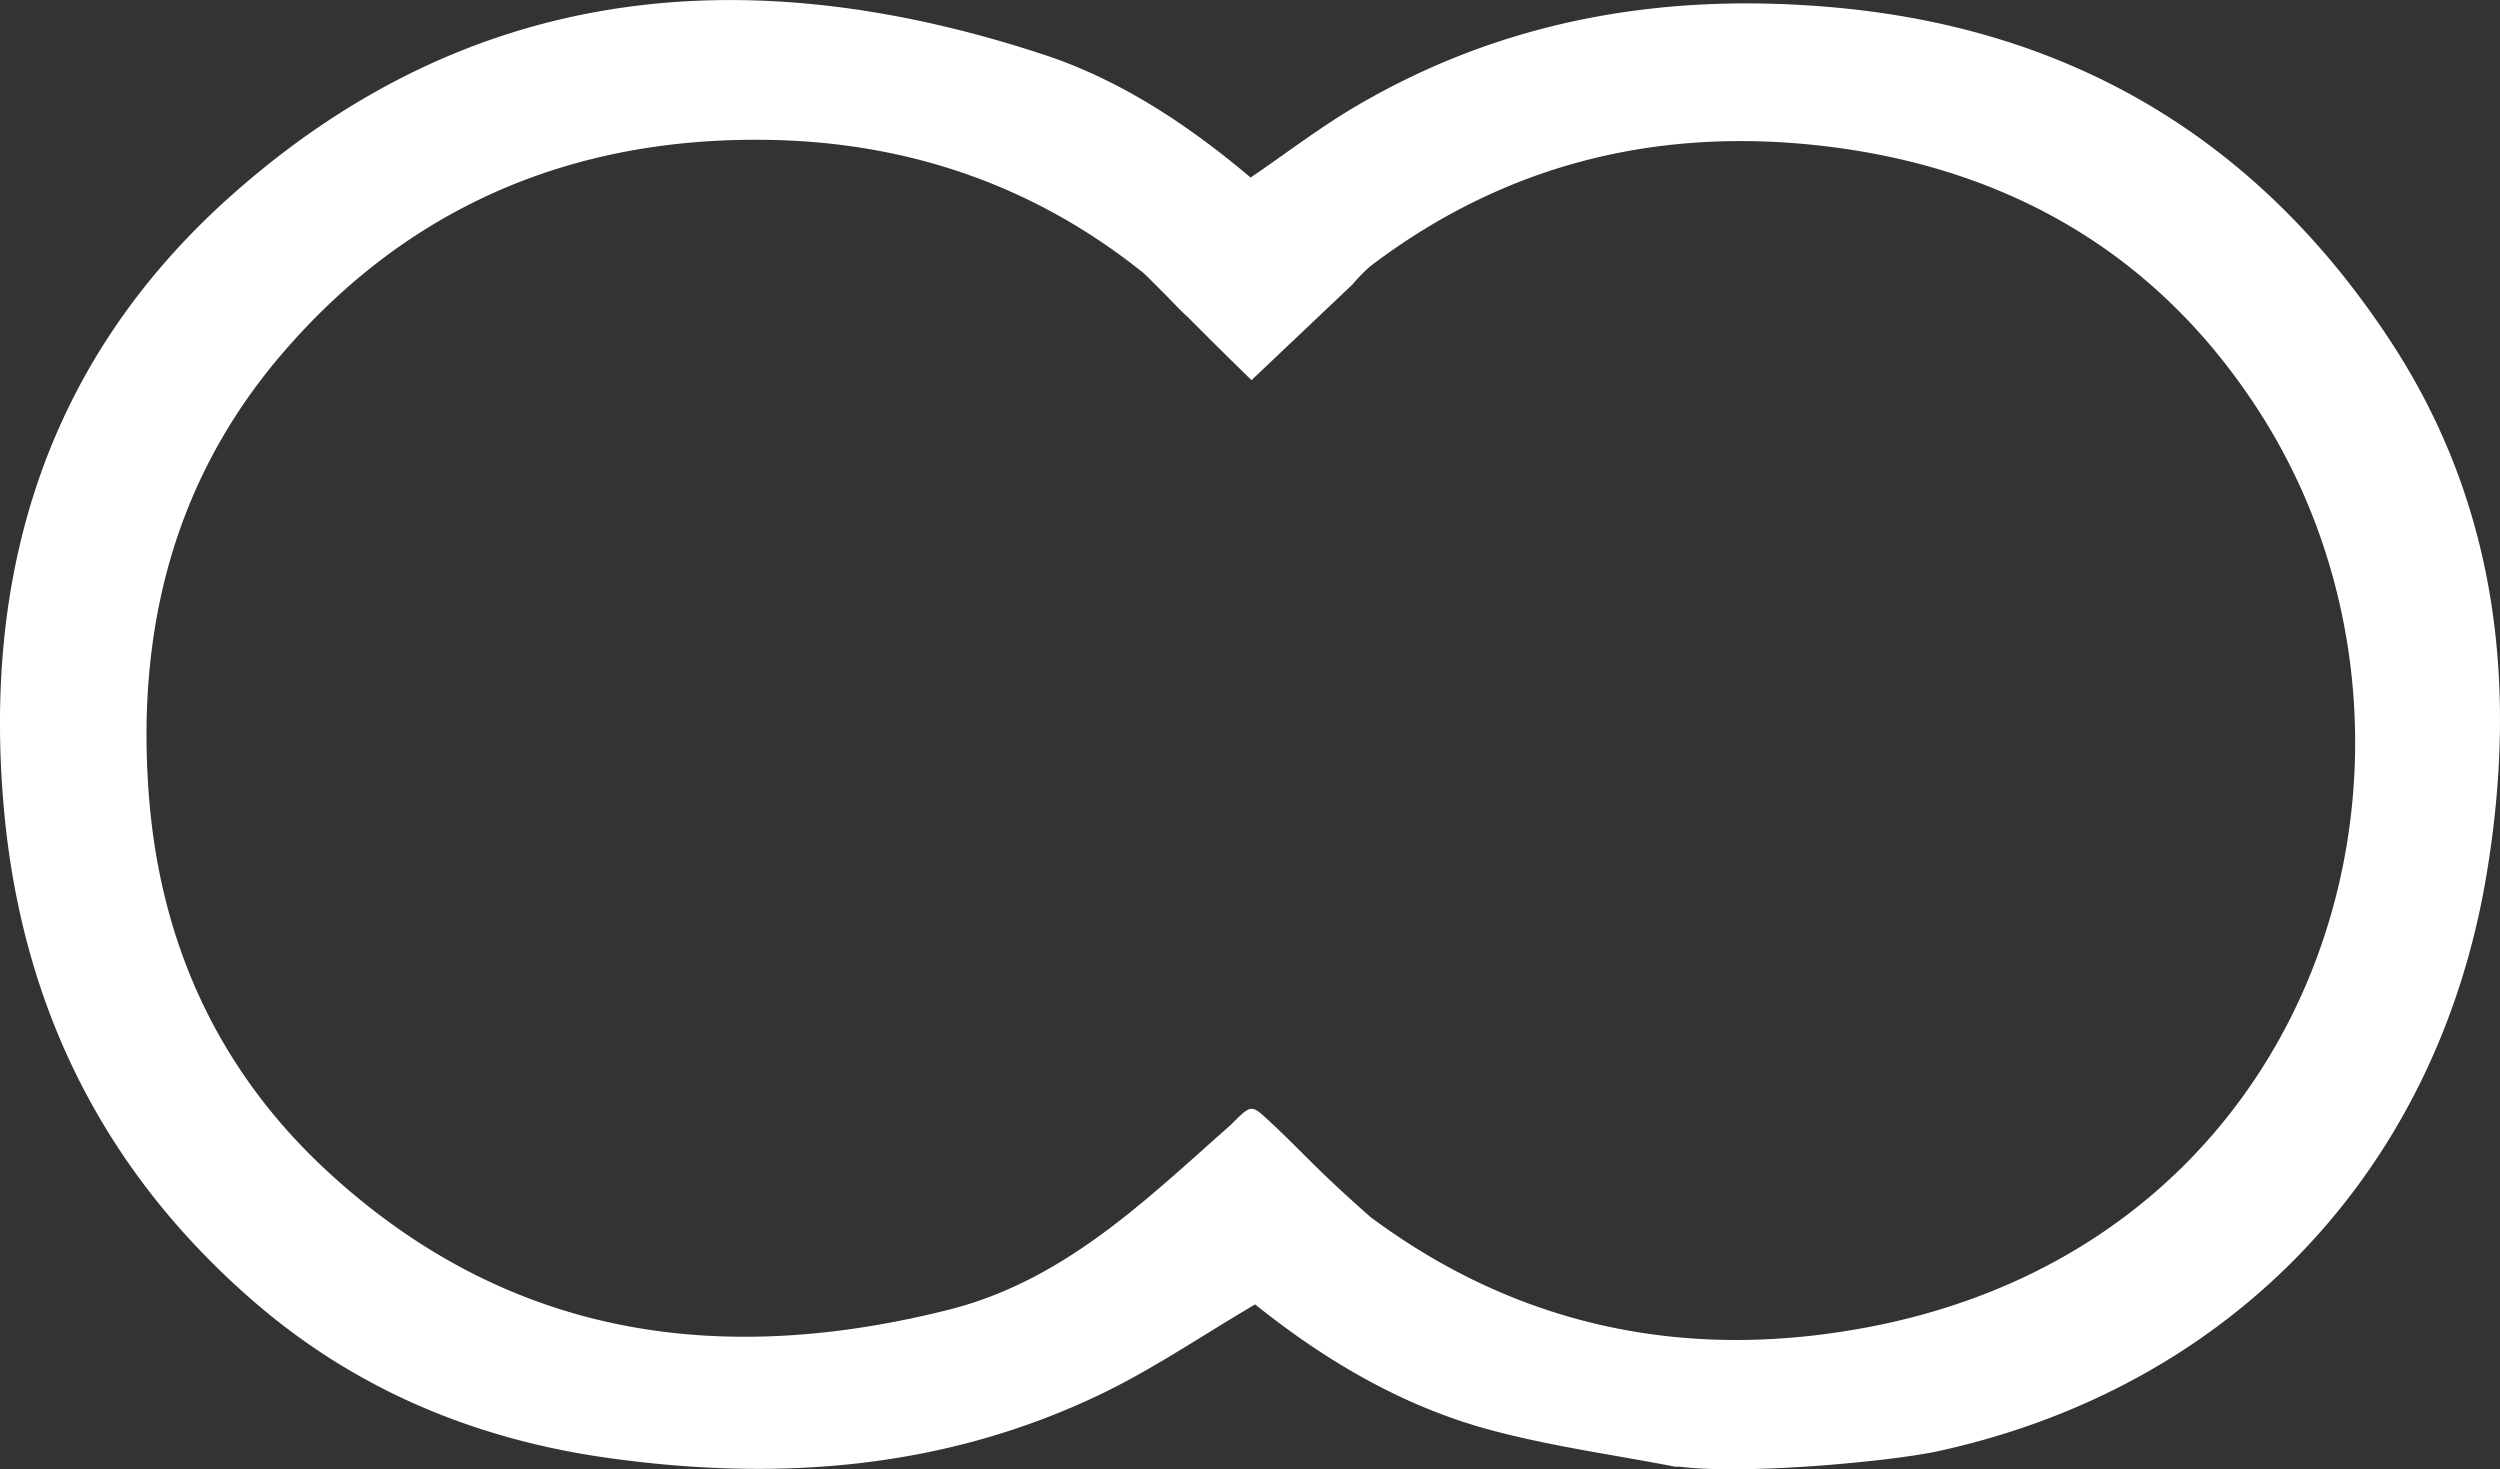
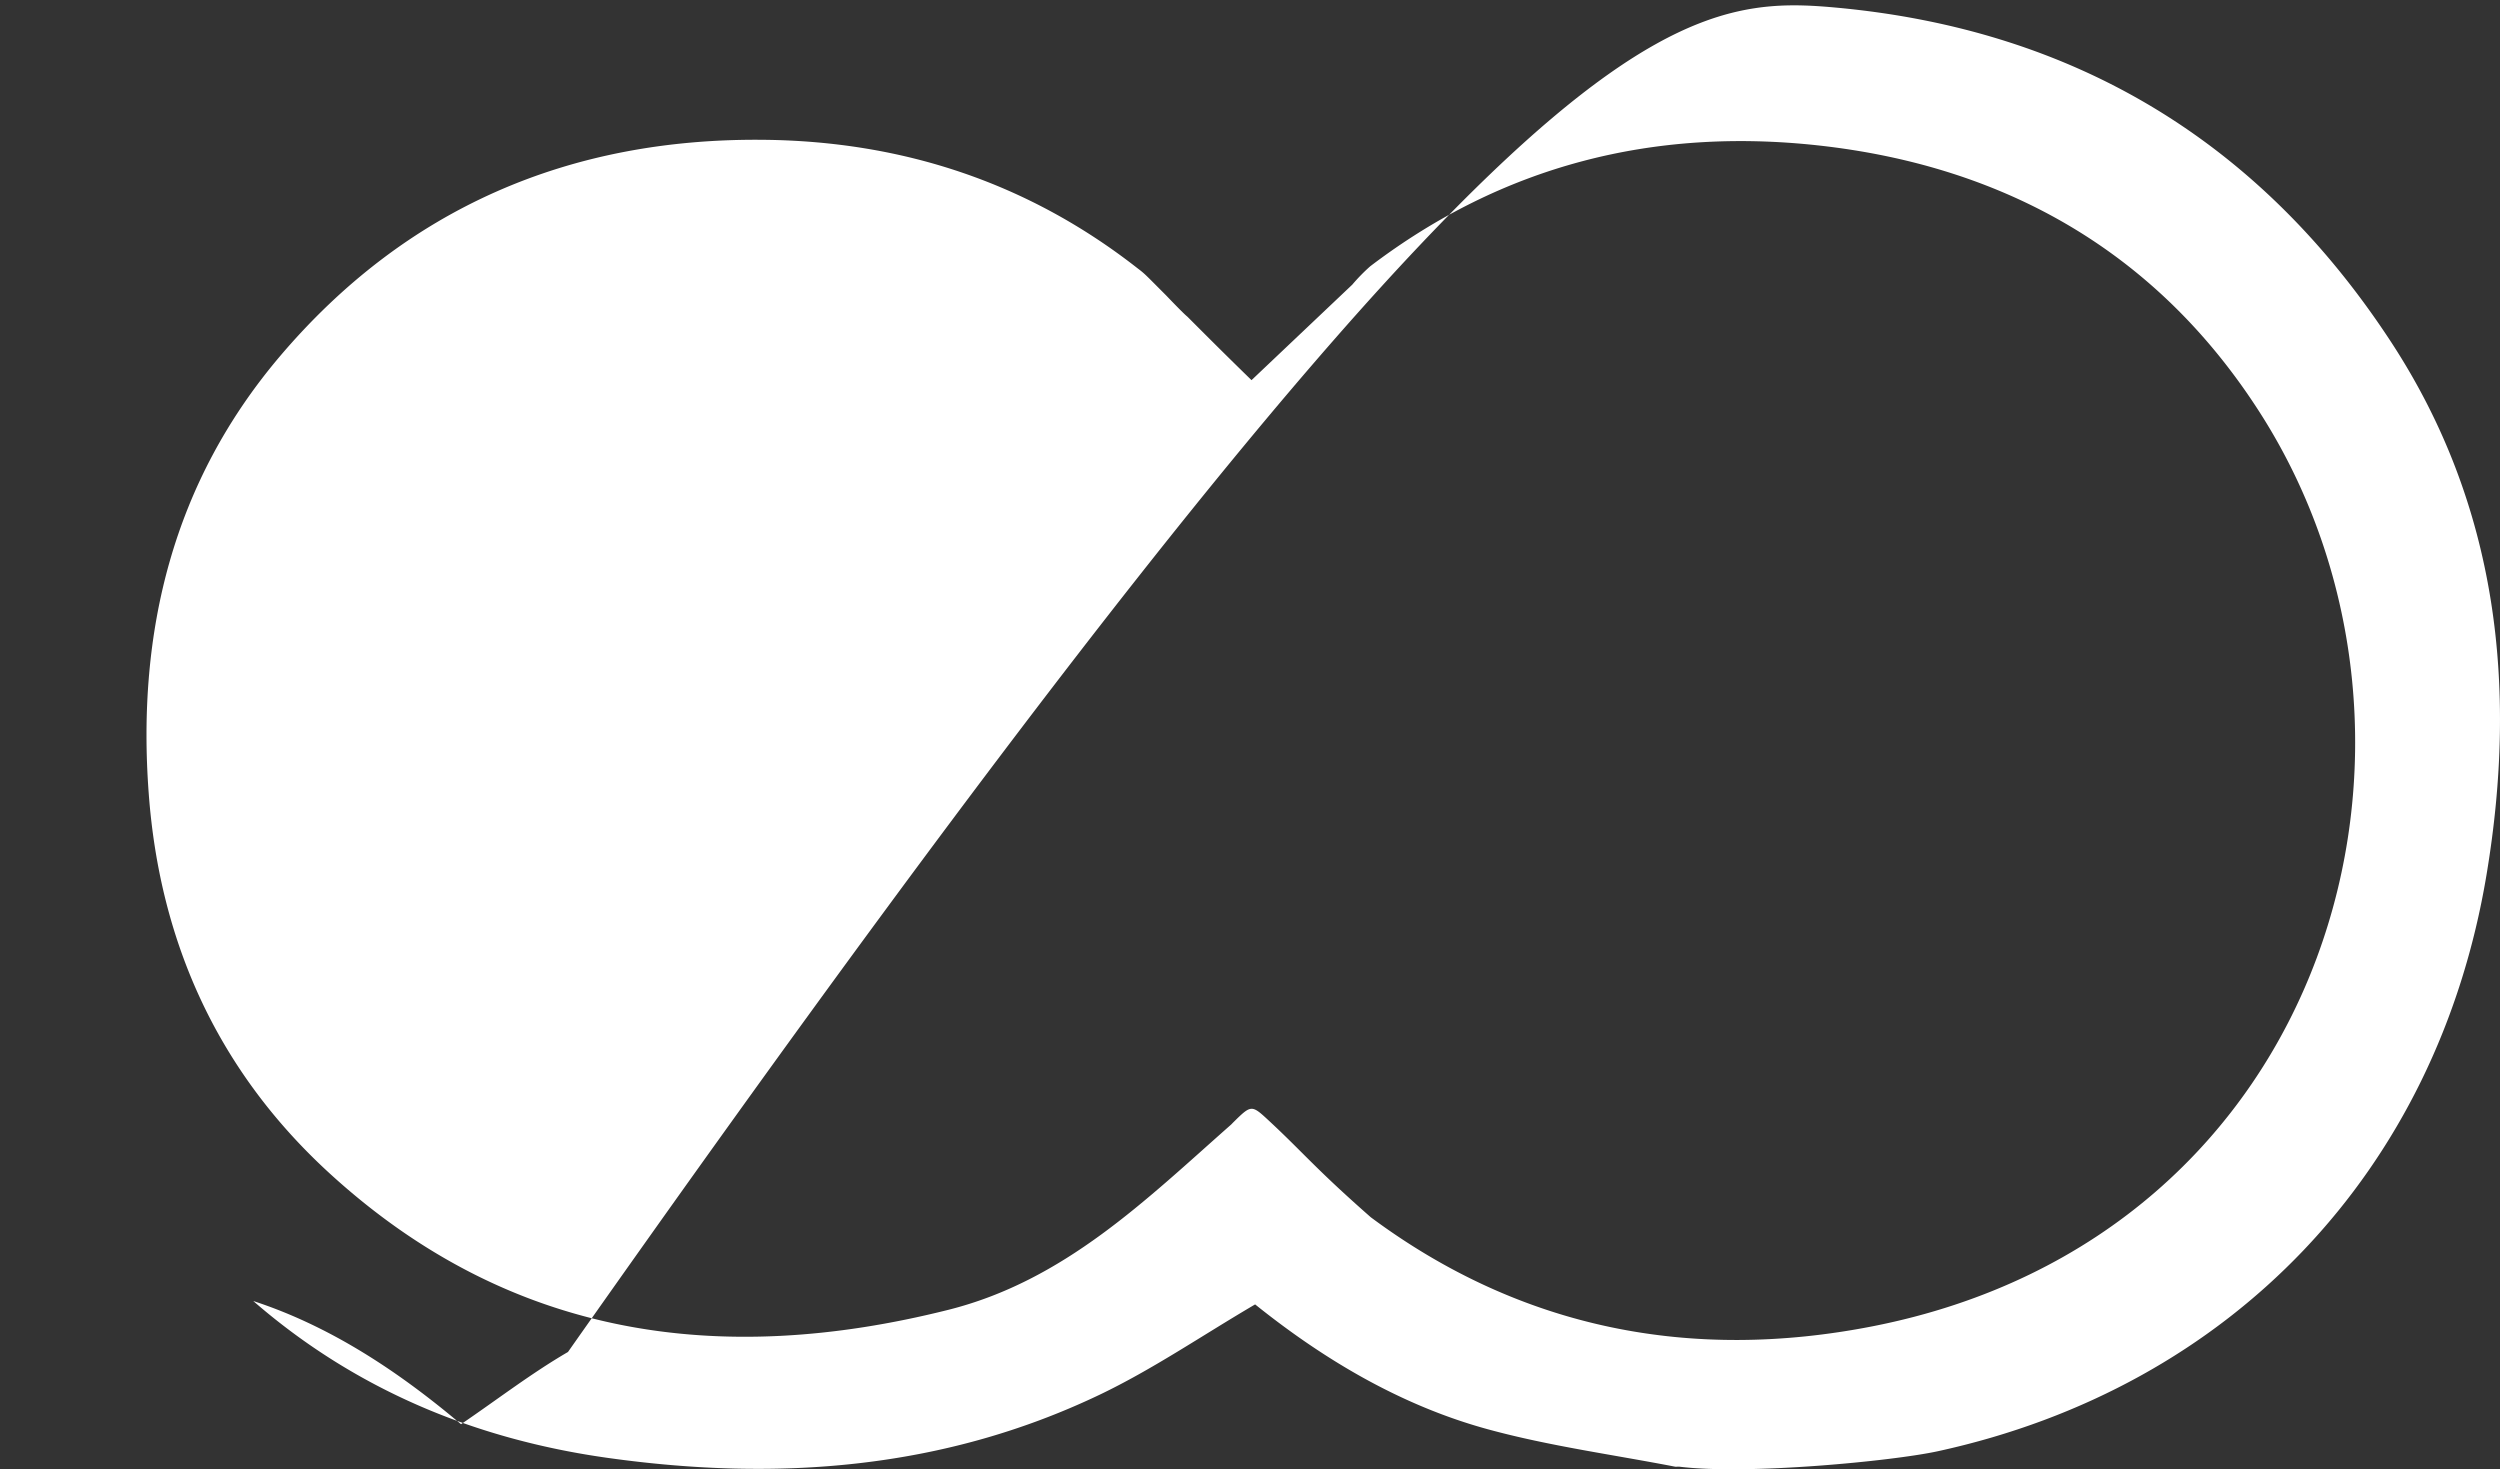
<svg xmlns="http://www.w3.org/2000/svg" viewBox="0 0 588.45 345.84">
  <rect x="0" y="0" width="588.45" height="345.84" fill="#333333" stroke="none" />
  <defs fill="#000000">
    <style>.cls-1{fill:#ffffff;}</style>
  </defs>
  <title>Asset 4</title>
  <g id="Layer_2" data-name="Layer 2">
    <g id="Layer_1-2" data-name="Layer 1">
-       <path class="cls-1" d="M394.35,345.24c-14.69-2.85-29.62-4.86-44-8.78-20.75-5.64-39-16.66-54.92-29.43-12.61,7.4-24.19,15.34-36.7,21.31-36.79,17.55-75.78,20.4-115.6,14.83-31.26-4.37-59.53-16.1-83.52-36.94C24.34,275.64,5.09,236.81.92,190.38-4.16,133.69,11.47,84.23,54.54,45.93,111-4.24,176.06-10,245.46,12.79c18.37,6,34.41,16.77,48.91,29,8.62-5.87,16.57-12,25.17-17C354.47,4.36,392.39-1.88,432.28,1.8,488.58,7,532.2,33.58,562.94,80.69c25,38.34,29.7,81,22.35,125.14-11.62,69.89-60.19,120.7-129.11,135.75-10.72,2.34-44.95,5.64-60.95,3.64M294.58,89.48c-6.32-6.17-8.83-8.67-15.09-14.94-1-.8-4.65-4.64-5-5-5-5-4.9-5-6.77-6.42C242,43,212.52,33.29,180,32.91c-45.84-.52-84.49,16-114.21,51.07C40.8,113.51,32.17,148.5,35,186.67c2.6,35.49,16.54,65.79,42.83,89.74,42.19,38.44,91.54,45.42,145.38,31.9,27.34-6.87,46.47-25.87,66.56-43.6.16-.14.29-.3.44-.45,4.35-4.29,4.35-4.29,8.52-.42,8.05,7.48,10.87,11.21,23.93,22.68,35.48,26.37,75.52,34,118.07,25.67C548.7,291,581.19,174,531.9,97.07c-24.09-37.6-59.8-58-104-62.85C389.23,30,353.78,38.91,322.51,62.69A42.81,42.81,0,0,0,318.3,67" fill="#000000" />
+       <path class="cls-1" d="M394.35,345.24c-14.69-2.85-29.62-4.86-44-8.78-20.75-5.64-39-16.66-54.92-29.43-12.61,7.4-24.19,15.34-36.7,21.31-36.79,17.55-75.78,20.4-115.6,14.83-31.26-4.37-59.53-16.1-83.52-36.94c18.37,6,34.41,16.77,48.91,29,8.62-5.87,16.57-12,25.17-17C354.47,4.36,392.39-1.88,432.28,1.8,488.58,7,532.2,33.58,562.94,80.69c25,38.34,29.7,81,22.35,125.14-11.62,69.89-60.19,120.7-129.11,135.75-10.72,2.34-44.95,5.64-60.95,3.64M294.58,89.48c-6.32-6.17-8.83-8.67-15.09-14.94-1-.8-4.65-4.64-5-5-5-5-4.9-5-6.77-6.42C242,43,212.52,33.29,180,32.91c-45.84-.52-84.49,16-114.21,51.07C40.8,113.51,32.17,148.5,35,186.67c2.6,35.49,16.54,65.79,42.83,89.74,42.19,38.44,91.54,45.42,145.38,31.9,27.34-6.87,46.47-25.87,66.56-43.6.16-.14.29-.3.44-.45,4.35-4.29,4.35-4.29,8.52-.42,8.05,7.48,10.87,11.21,23.93,22.68,35.48,26.37,75.52,34,118.07,25.67C548.7,291,581.19,174,531.9,97.07c-24.09-37.6-59.8-58-104-62.85C389.23,30,353.78,38.91,322.51,62.69A42.81,42.81,0,0,0,318.3,67" fill="#000000" />
    </g>
  </g>
</svg>